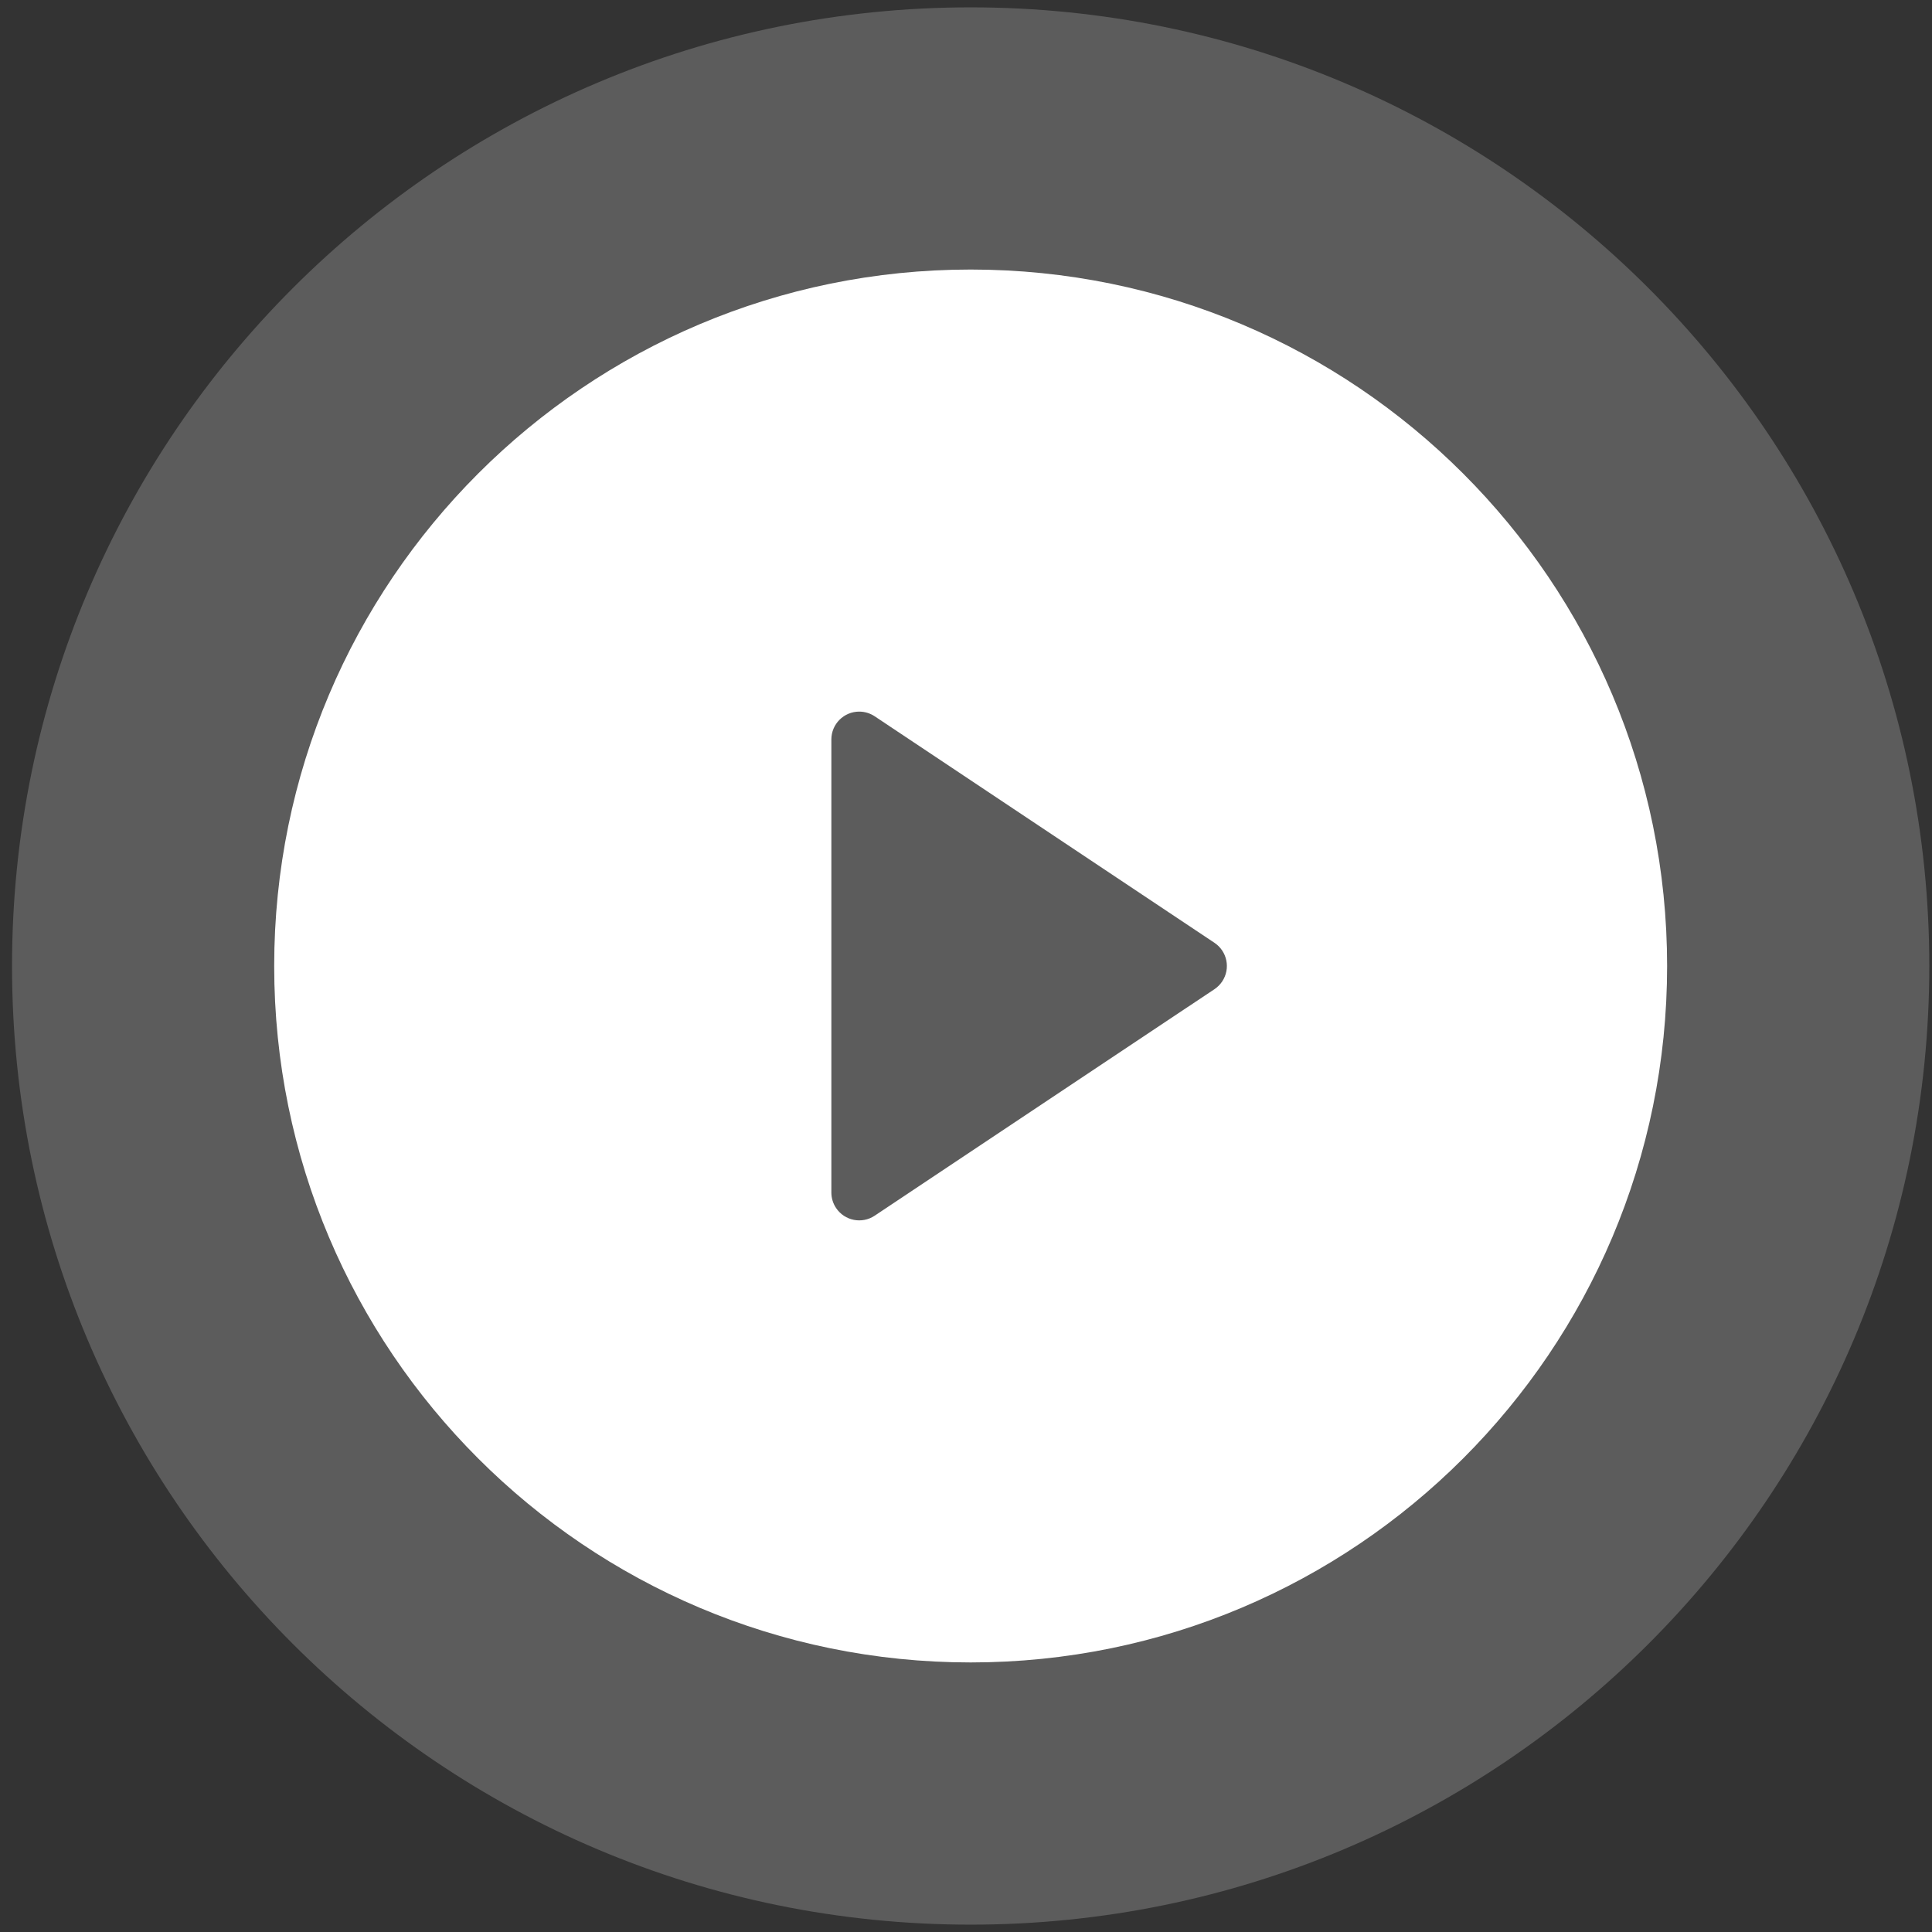
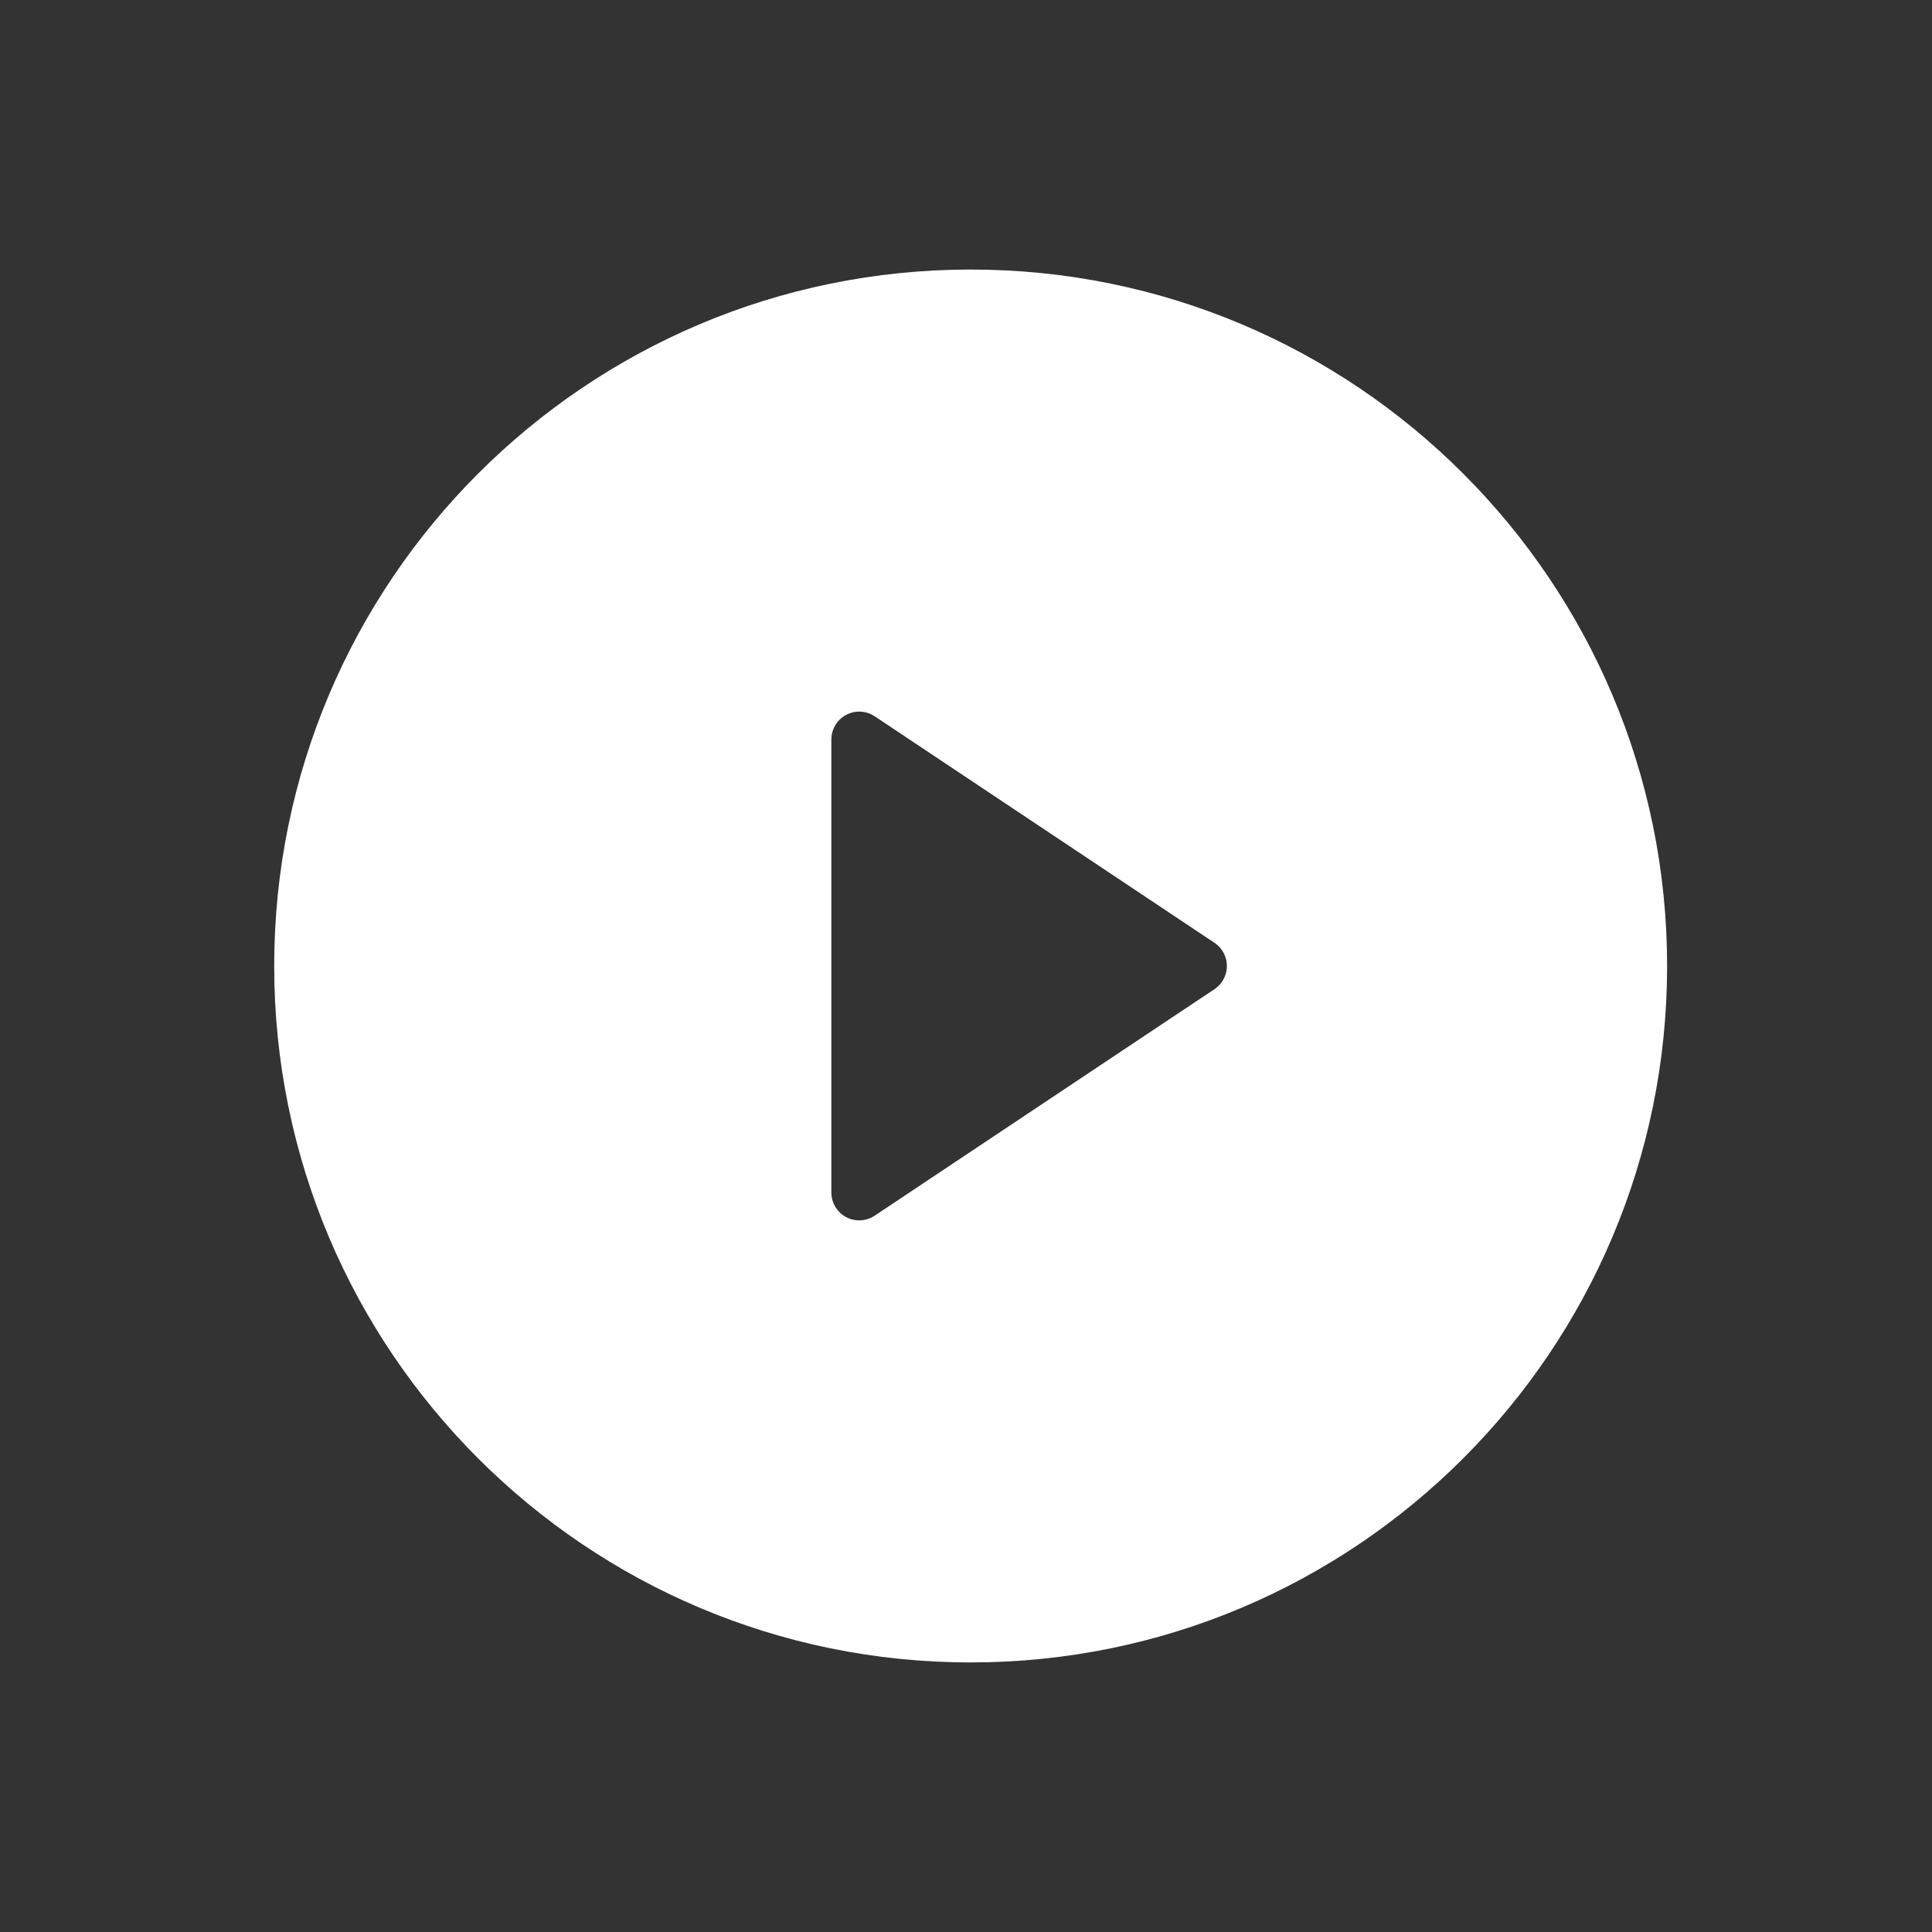
<svg xmlns="http://www.w3.org/2000/svg" width="103" height="103" viewBox="0 0 103 103" fill="none">
  <rect x="0" y="0" width="103" height="103" fill="#333333" stroke="none" />
-   <path opacity="0.2" d="M51.748 102.608C23.522 102.608 0.641 79.726 0.641 51.5C0.641 23.274 23.522 0.392 51.748 0.392C79.974 0.392 102.856 23.274 102.856 51.5C102.856 79.726 79.974 102.608 51.748 102.608Z" fill="white" />
-   <path d="M51.748 88.629C31.242 88.629 14.618 72.006 14.618 51.5C14.618 30.994 31.242 14.37 51.748 14.37C72.254 14.37 88.878 30.994 88.878 51.5C88.878 72.006 72.254 88.629 51.748 88.629ZM46.631 38.187C46.387 38.025 46.101 37.938 45.807 37.938C44.987 37.938 44.322 38.603 44.322 39.423V63.577C44.322 63.87 44.409 64.157 44.572 64.4C45.027 65.083 45.949 65.267 46.631 64.812L64.746 52.736C64.909 52.627 65.049 52.487 65.158 52.324C65.614 51.641 65.429 50.719 64.746 50.264L46.631 38.187Z" fill="white" />
+   <path d="M51.748 88.629C31.242 88.629 14.618 72.006 14.618 51.5C14.618 30.994 31.242 14.37 51.748 14.37C72.254 14.37 88.878 30.994 88.878 51.5C88.878 72.006 72.254 88.629 51.748 88.629ZM46.631 38.187C46.387 38.025 46.101 37.938 45.807 37.938C44.987 37.938 44.322 38.603 44.322 39.423V63.577C44.322 63.87 44.409 64.157 44.572 64.4C45.027 65.083 45.949 65.267 46.631 64.812L64.746 52.736C64.909 52.627 65.049 52.487 65.158 52.324C65.614 51.641 65.429 50.719 64.746 50.264Z" fill="white" />
</svg>